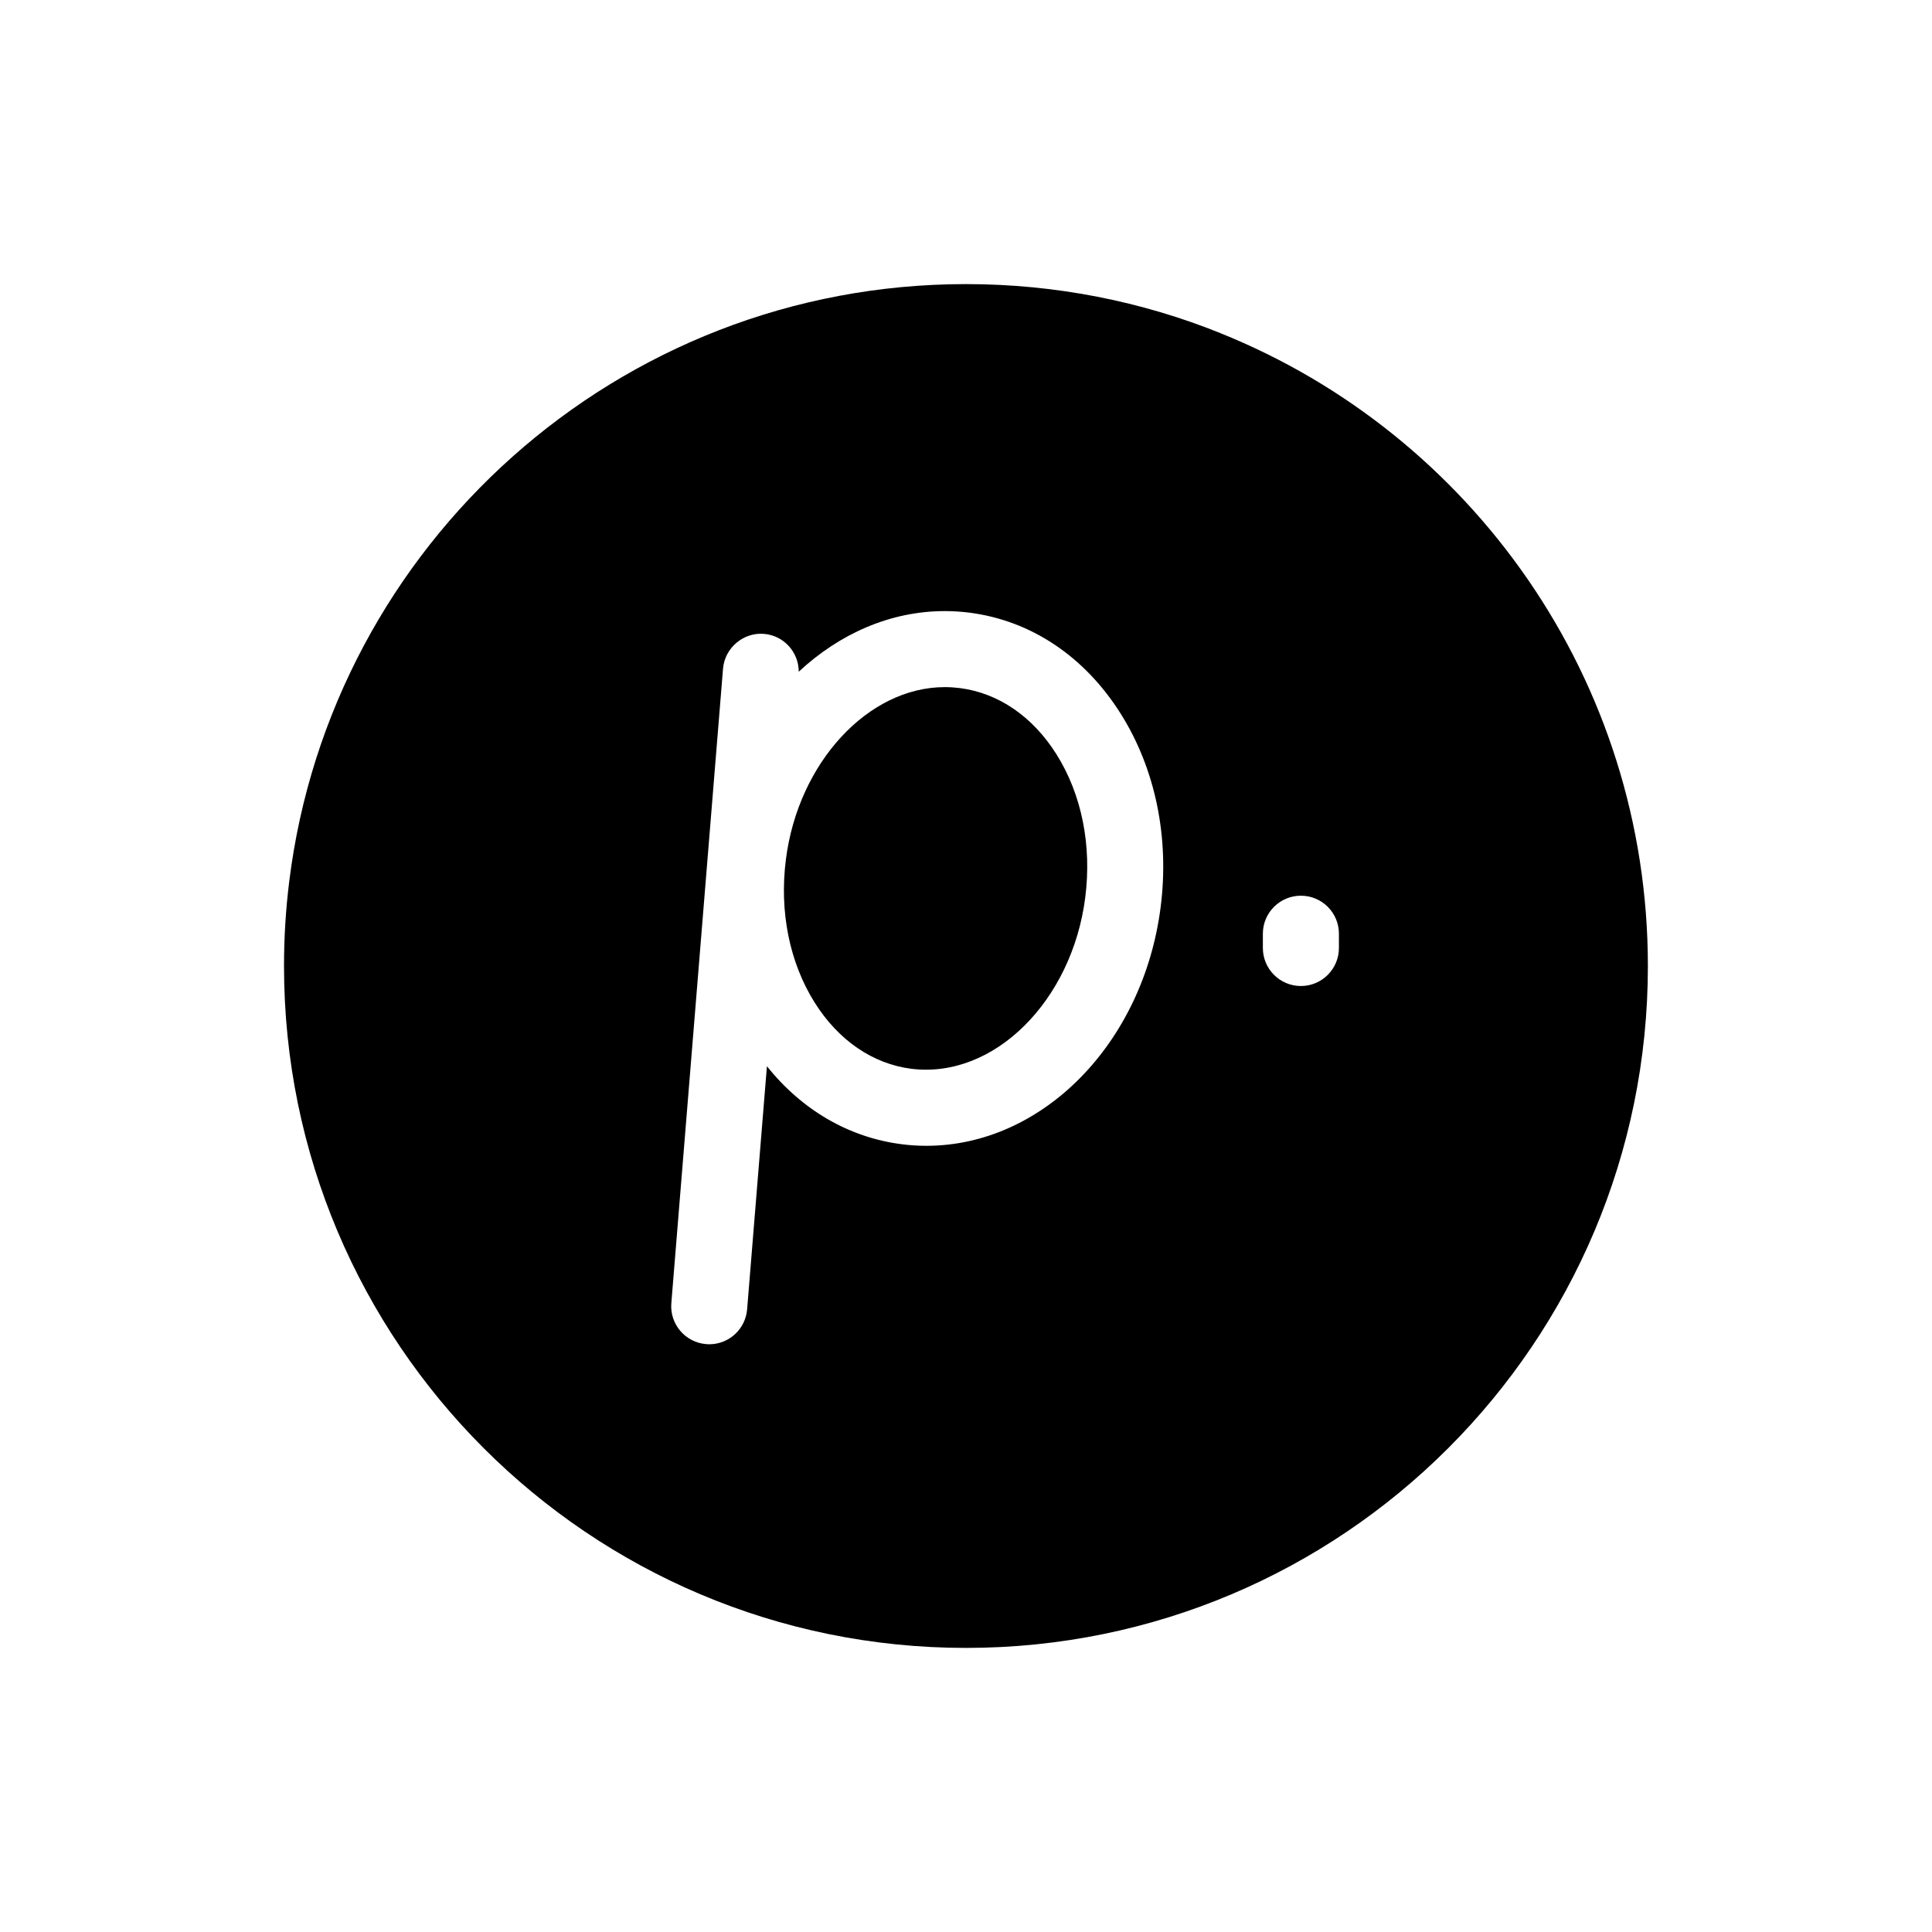
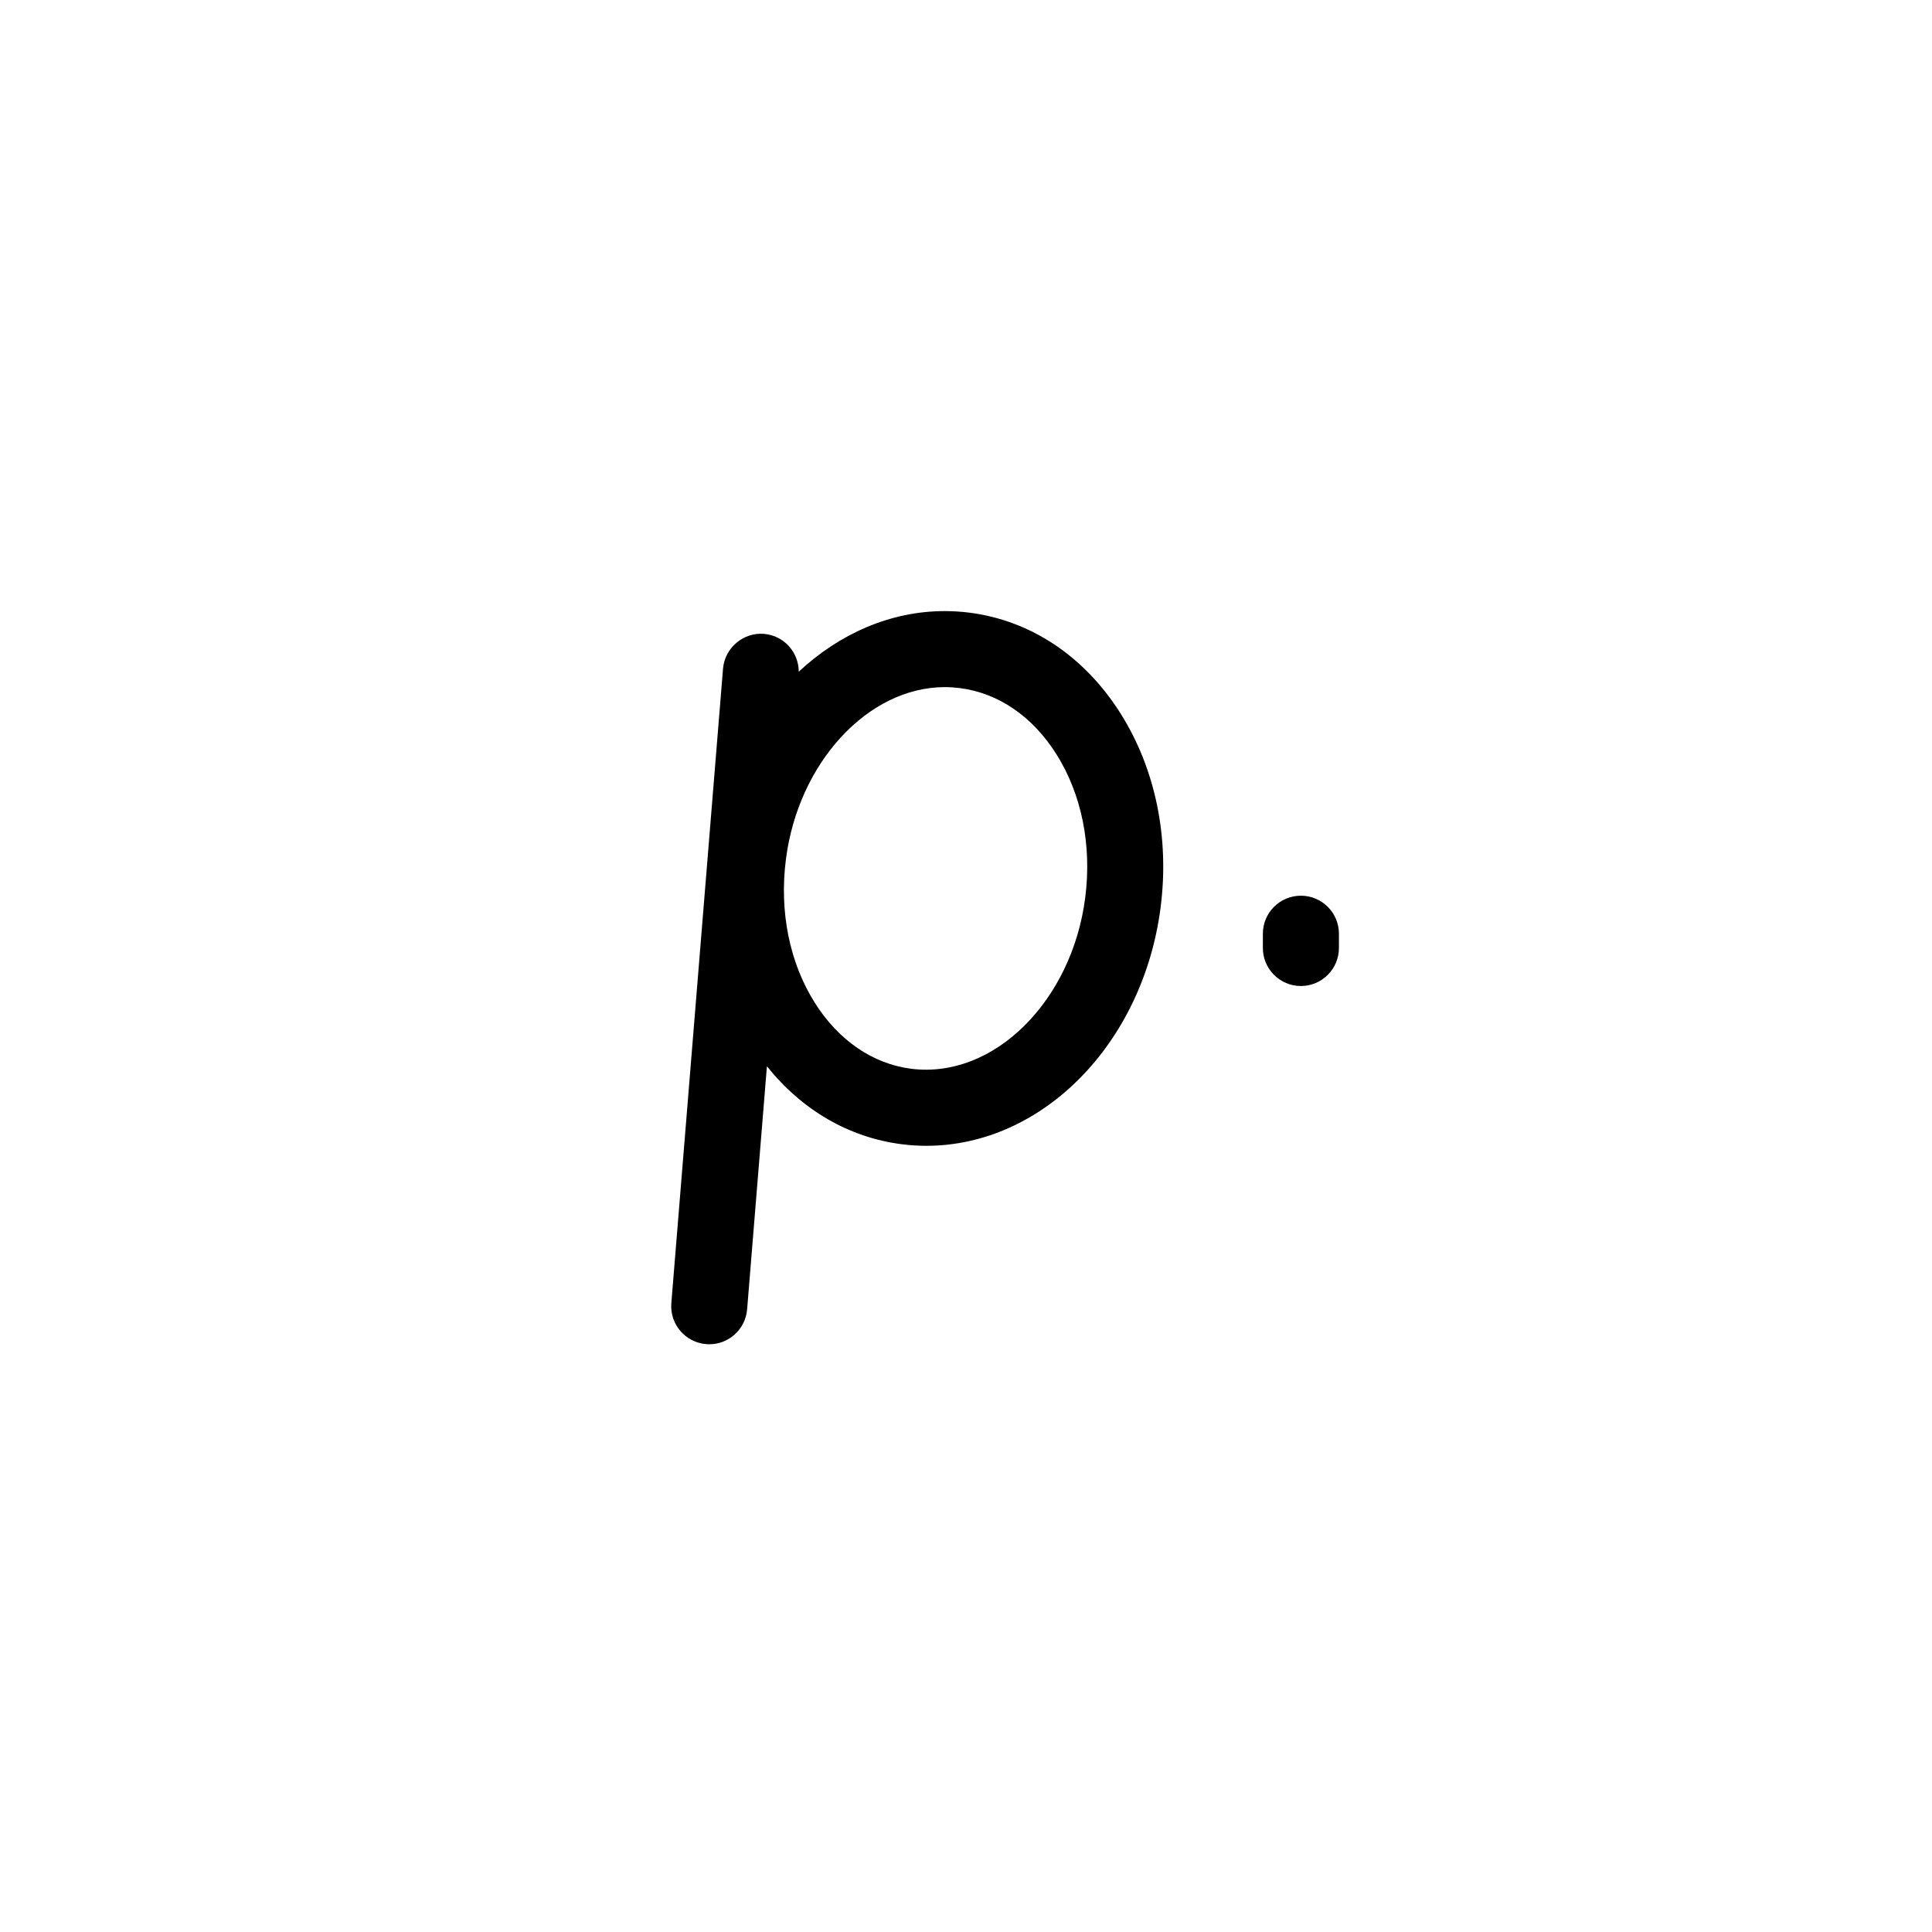
<svg xmlns="http://www.w3.org/2000/svg" fill="#000000" width="800px" height="800px" version="1.1" viewBox="144 144 512 512">
-   <path d="m398.38 326.35c-1.344-0.168-2.676-0.258-4.004-0.258-20.348 0-38.844 20.047-42.102 45.641-1.773 13.836 0.941 27.316 7.621 37.953 6.293 10.016 15.387 16.246 25.598 17.551 22.012 2.746 42.633-18.117 46.105-45.375 1.773-13.844-0.938-27.328-7.621-37.961-6.293-10.016-15.383-16.242-25.598-17.551zm69.039-94.074c-20.828-8.375-43.586-12.988-67.426-12.988-92.207 0-168.28 69.047-179.34 158.26-0.918 7.371-1.387 14.855-1.387 22.465 0 99.82 80.918 180.7 180.72 180.7 99.82 0 180.72-80.887 180.72-180.7 0-75.984-46.863-141.02-113.3-167.73zm-15.84 152.14c-4.602 36.043-31.293 63.234-62.086 63.234-2.18 0-4.387-0.137-6.559-0.422-13.969-1.785-26.398-9.055-35.691-20.656l-5.246 64.41c-0.43 5.266-4.836 9.262-10.031 9.262-0.277 0-0.551-0.012-0.828-0.039-5.551-0.453-9.68-5.316-9.227-10.852l13.699-168.14c0.453-5.551 5.441-9.691 10.855-9.23 5.266 0.434 9.199 4.84 9.211 10.027 10.777-10.035 24.258-16.062 38.688-16.062 2.18 0 4.383 0.137 6.555 0.414 16.312 2.086 30.555 11.613 40.113 26.832 9.168 14.586 12.91 32.777 10.547 51.227zm47.25 10.809c0 5.562-4.516 10.078-10.078 10.078s-10.078-4.516-10.078-10.078v-3.777c0-5.566 4.516-10.078 10.078-10.078s10.078 4.508 10.078 10.078z" />
+   <path d="m398.38 326.35c-1.344-0.168-2.676-0.258-4.004-0.258-20.348 0-38.844 20.047-42.102 45.641-1.773 13.836 0.941 27.316 7.621 37.953 6.293 10.016 15.387 16.246 25.598 17.551 22.012 2.746 42.633-18.117 46.105-45.375 1.773-13.844-0.938-27.328-7.621-37.961-6.293-10.016-15.383-16.242-25.598-17.551zm69.039-94.074zm-15.84 152.14c-4.602 36.043-31.293 63.234-62.086 63.234-2.18 0-4.387-0.137-6.559-0.422-13.969-1.785-26.398-9.055-35.691-20.656l-5.246 64.41c-0.43 5.266-4.836 9.262-10.031 9.262-0.277 0-0.551-0.012-0.828-0.039-5.551-0.453-9.68-5.316-9.227-10.852l13.699-168.14c0.453-5.551 5.441-9.691 10.855-9.23 5.266 0.434 9.199 4.84 9.211 10.027 10.777-10.035 24.258-16.062 38.688-16.062 2.18 0 4.383 0.137 6.555 0.414 16.312 2.086 30.555 11.613 40.113 26.832 9.168 14.586 12.91 32.777 10.547 51.227zm47.25 10.809c0 5.562-4.516 10.078-10.078 10.078s-10.078-4.516-10.078-10.078v-3.777c0-5.566 4.516-10.078 10.078-10.078s10.078 4.508 10.078 10.078z" />
</svg>